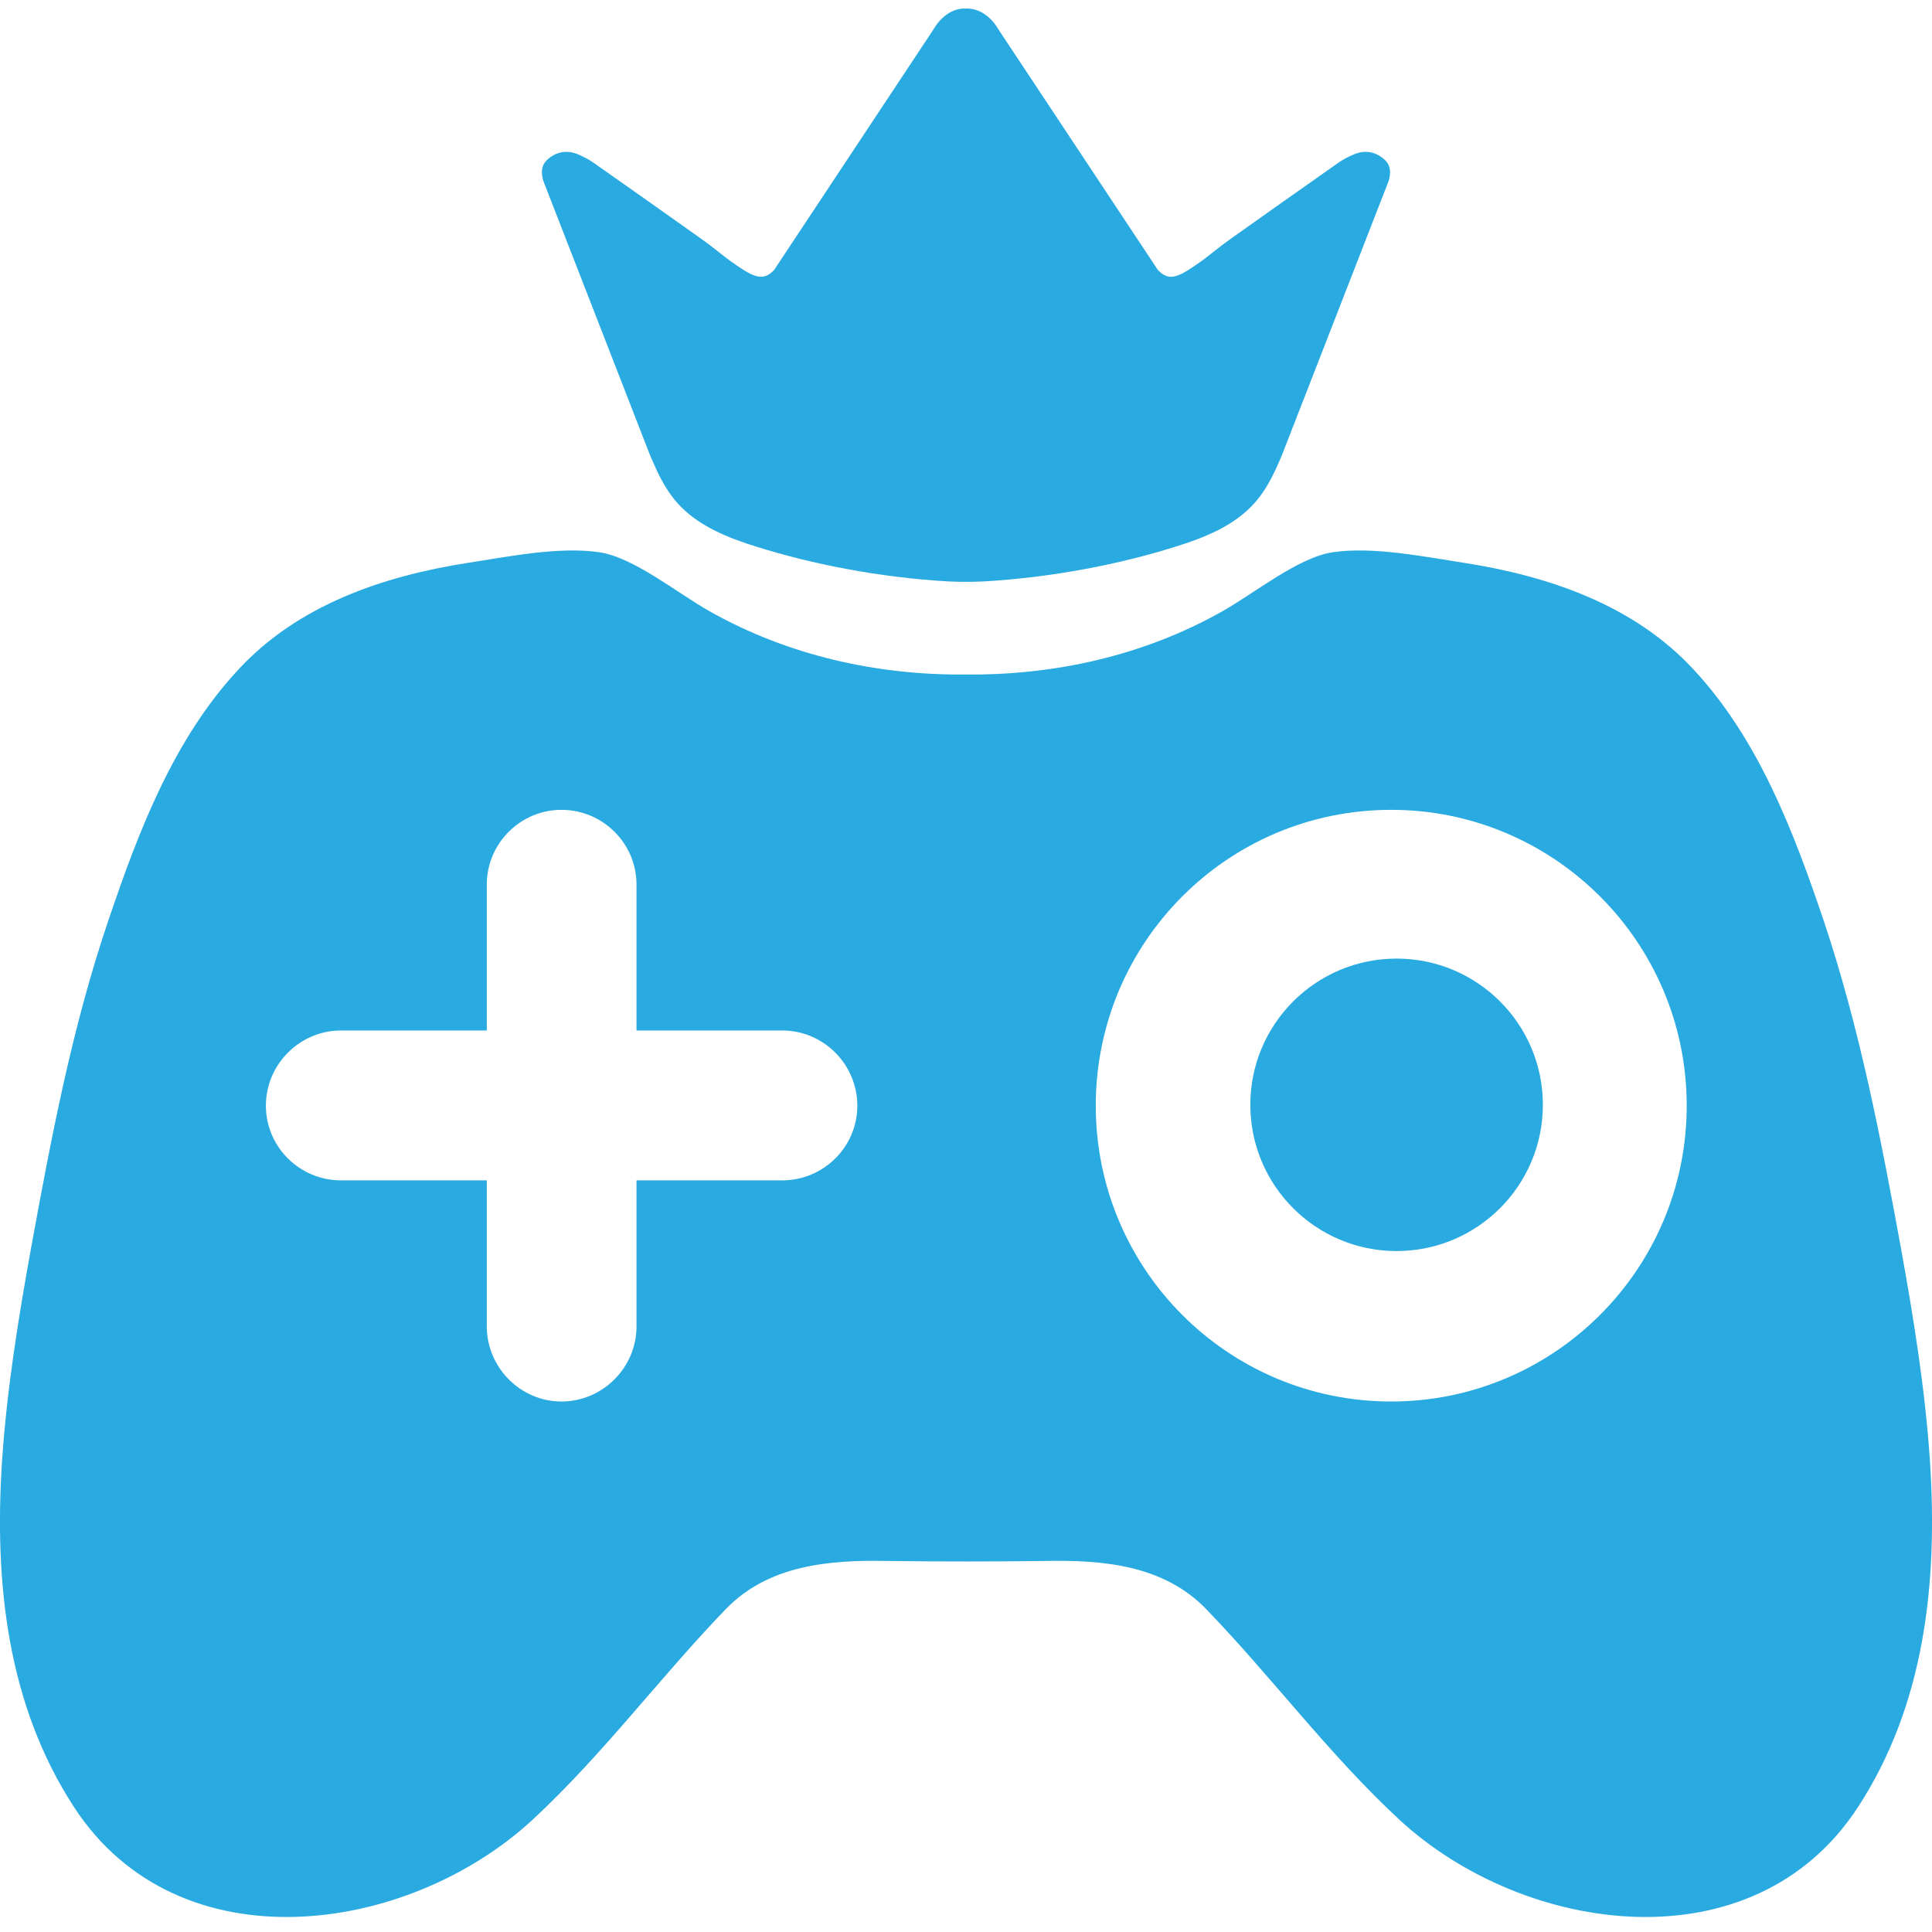
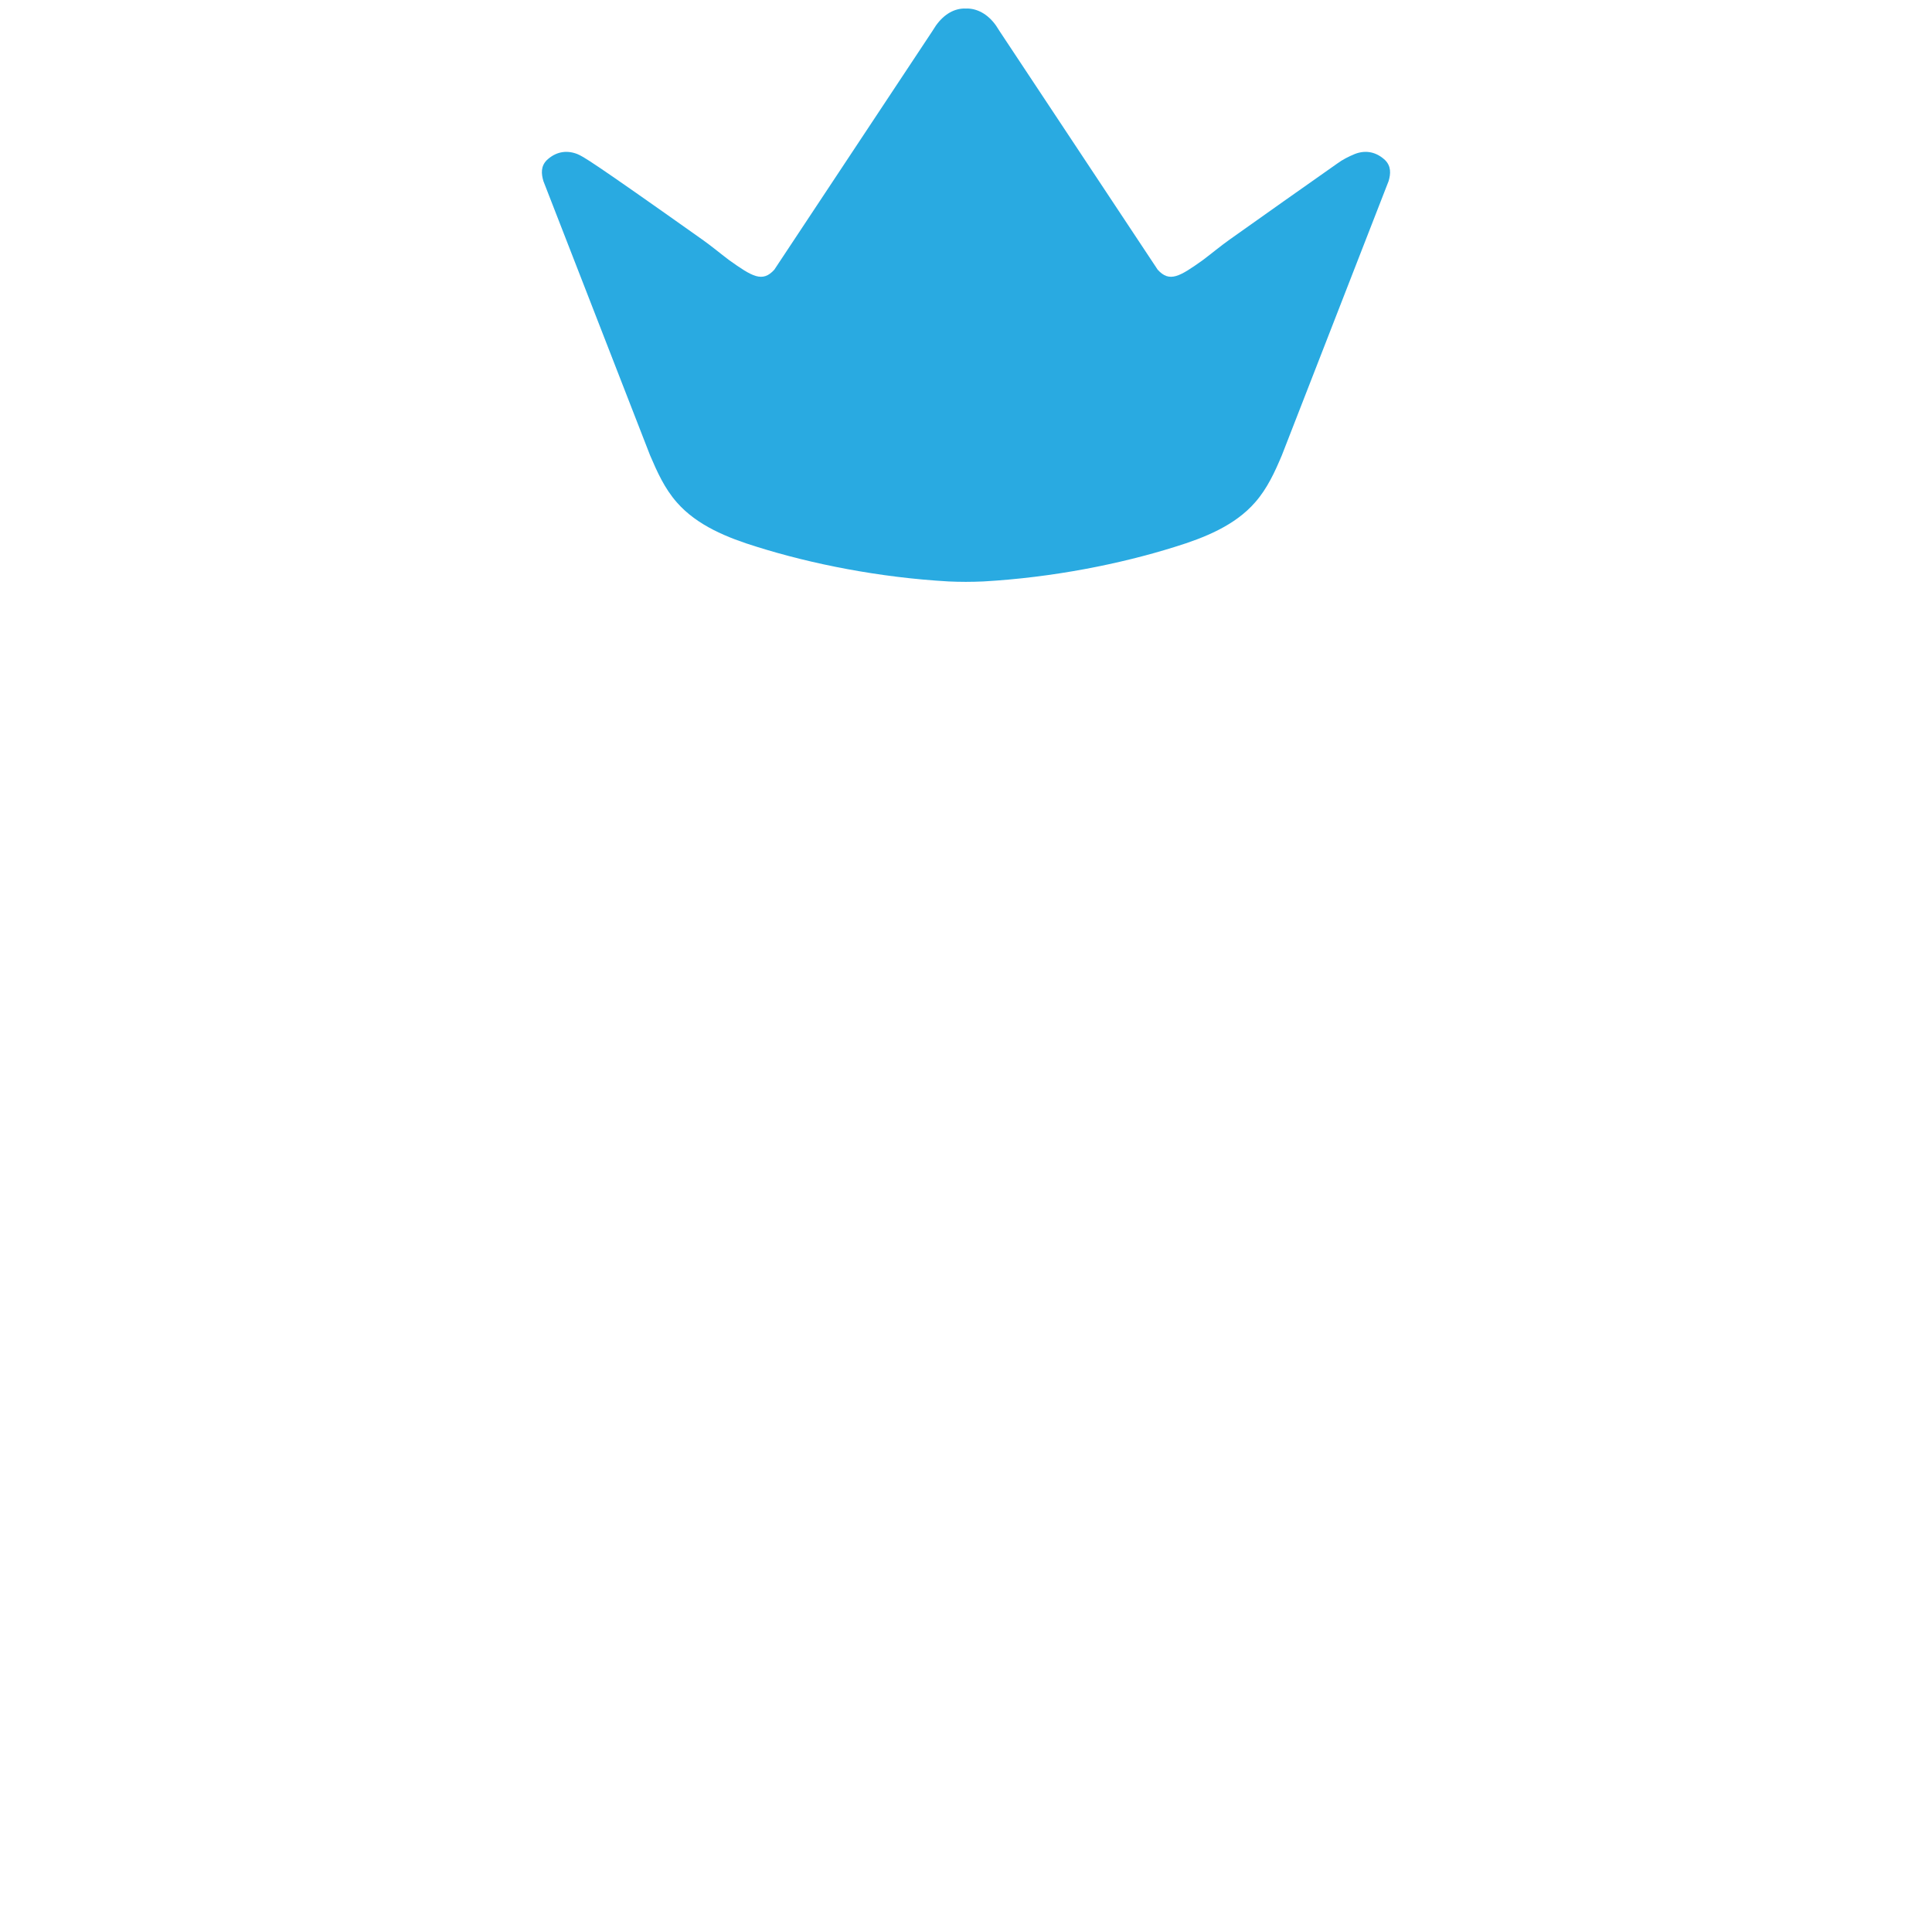
<svg xmlns="http://www.w3.org/2000/svg" width="24" height="24" viewBox="0 0 24 24" fill="none">
  <g clip-path="url(#clip0_351_5272)">
-     <path d="M17.206 1.989C17.102 1.891 16.971 1.858 16.83 1.913C16.753 1.945 16.677 1.983 16.611 2.032C16.164 2.347 15.717 2.661 15.275 2.976C15.161 3.057 15.051 3.149 14.942 3.231C14.653 3.437 14.528 3.513 14.381 3.35L12.422 0.394L12.373 0.318C12.27 0.172 12.133 0.101 11.997 0.106C11.861 0.101 11.73 0.172 11.626 0.318L11.577 0.394L9.619 3.35C9.472 3.513 9.346 3.437 9.057 3.231C8.948 3.149 8.839 3.057 8.724 2.976C8.283 2.661 7.835 2.347 7.388 2.032C7.323 1.983 7.246 1.945 7.17 1.913C7.028 1.858 6.897 1.891 6.793 1.989C6.717 2.065 6.723 2.157 6.75 2.249L8.075 5.655C8.163 5.861 8.255 6.067 8.408 6.241C8.659 6.528 9.035 6.68 9.406 6.794C10.082 7.006 10.922 7.174 11.784 7.223C11.853 7.226 11.924 7.228 11.997 7.228C12.07 7.228 12.143 7.226 12.215 7.223C13.077 7.174 13.917 7.006 14.593 6.794C14.964 6.68 15.341 6.528 15.591 6.241C15.744 6.067 15.837 5.861 15.924 5.655L17.25 2.249C17.277 2.157 17.282 2.065 17.206 1.989Z" fill="#29AAE1" />
-     <path fill-rule="evenodd" clip-rule="evenodd" d="M23.08 22.449C21.782 24.442 18.935 24.038 17.386 22.607C16.508 21.794 15.804 20.838 14.981 19.986C14.452 19.441 13.699 19.375 12.968 19.391C12.644 19.395 12.321 19.397 11.997 19.397C11.677 19.397 11.355 19.395 11.032 19.391C10.301 19.375 9.548 19.441 9.019 19.986C8.196 20.838 7.492 21.794 6.614 22.607C5.065 24.038 2.218 24.442 0.92 22.449C0.091 21.177 -0.073 19.664 0.025 18.157C0.085 17.251 0.233 16.35 0.385 15.509C0.636 14.134 0.898 12.747 1.351 11.42C1.722 10.323 2.158 9.181 2.96 8.319C3.701 7.516 4.76 7.156 5.812 6.992C6.309 6.916 6.947 6.785 7.449 6.861C7.879 6.927 8.414 7.369 8.823 7.598C9.794 8.144 10.896 8.39 11.997 8.379C13.104 8.39 14.206 8.144 15.177 7.598C15.586 7.369 16.121 6.927 16.552 6.861C17.053 6.785 17.691 6.916 18.188 6.992C19.24 7.156 20.299 7.516 21.04 8.319C21.842 9.181 22.278 10.323 22.649 11.42C23.096 12.747 23.364 14.134 23.615 15.509C23.767 16.35 23.915 17.251 23.975 18.157C24.073 19.664 23.909 21.177 23.08 22.449ZM10.65 13.735C10.65 13.222 10.23 12.801 9.717 12.801H7.907V10.989C7.907 10.475 7.487 10.06 6.974 10.06C6.467 10.06 6.047 10.475 6.047 10.989V12.801H4.236C3.723 12.801 3.303 13.222 3.303 13.735C3.303 14.248 3.723 14.663 4.236 14.663H6.047V16.476C6.047 16.989 6.467 17.41 6.974 17.41C7.487 17.41 7.907 16.989 7.907 16.476V14.663H9.717C10.23 14.663 10.65 14.248 10.65 13.735ZM20.953 13.735C20.953 11.704 19.306 10.06 17.282 10.06C15.253 10.06 13.612 11.704 13.612 13.735C13.612 15.766 15.253 17.41 17.282 17.41C19.306 17.41 20.953 15.766 20.953 13.735Z" fill="#29AAE1" />
-     <path d="M17.349 15.541C18.352 15.541 19.166 14.728 19.166 13.724C19.166 12.721 18.352 11.908 17.349 11.908C16.346 11.908 15.532 12.721 15.532 13.724C15.532 14.728 16.346 15.541 17.349 15.541Z" fill="#29AAE1" />
+     <path d="M17.206 1.989C17.102 1.891 16.971 1.858 16.83 1.913C16.753 1.945 16.677 1.983 16.611 2.032C16.164 2.347 15.717 2.661 15.275 2.976C15.161 3.057 15.051 3.149 14.942 3.231C14.653 3.437 14.528 3.513 14.381 3.35L12.422 0.394L12.373 0.318C12.27 0.172 12.133 0.101 11.997 0.106C11.861 0.101 11.73 0.172 11.626 0.318L11.577 0.394L9.619 3.35C9.472 3.513 9.346 3.437 9.057 3.231C8.948 3.149 8.839 3.057 8.724 2.976C7.323 1.983 7.246 1.945 7.17 1.913C7.028 1.858 6.897 1.891 6.793 1.989C6.717 2.065 6.723 2.157 6.75 2.249L8.075 5.655C8.163 5.861 8.255 6.067 8.408 6.241C8.659 6.528 9.035 6.68 9.406 6.794C10.082 7.006 10.922 7.174 11.784 7.223C11.853 7.226 11.924 7.228 11.997 7.228C12.07 7.228 12.143 7.226 12.215 7.223C13.077 7.174 13.917 7.006 14.593 6.794C14.964 6.68 15.341 6.528 15.591 6.241C15.744 6.067 15.837 5.861 15.924 5.655L17.25 2.249C17.277 2.157 17.282 2.065 17.206 1.989Z" fill="#29AAE1" />
  </g>
  <defs>
    <clipPath id="clip0_351_5272">
      <rect width="24" height="24" fill="white" />
    </clipPath>
  </defs>
</svg>